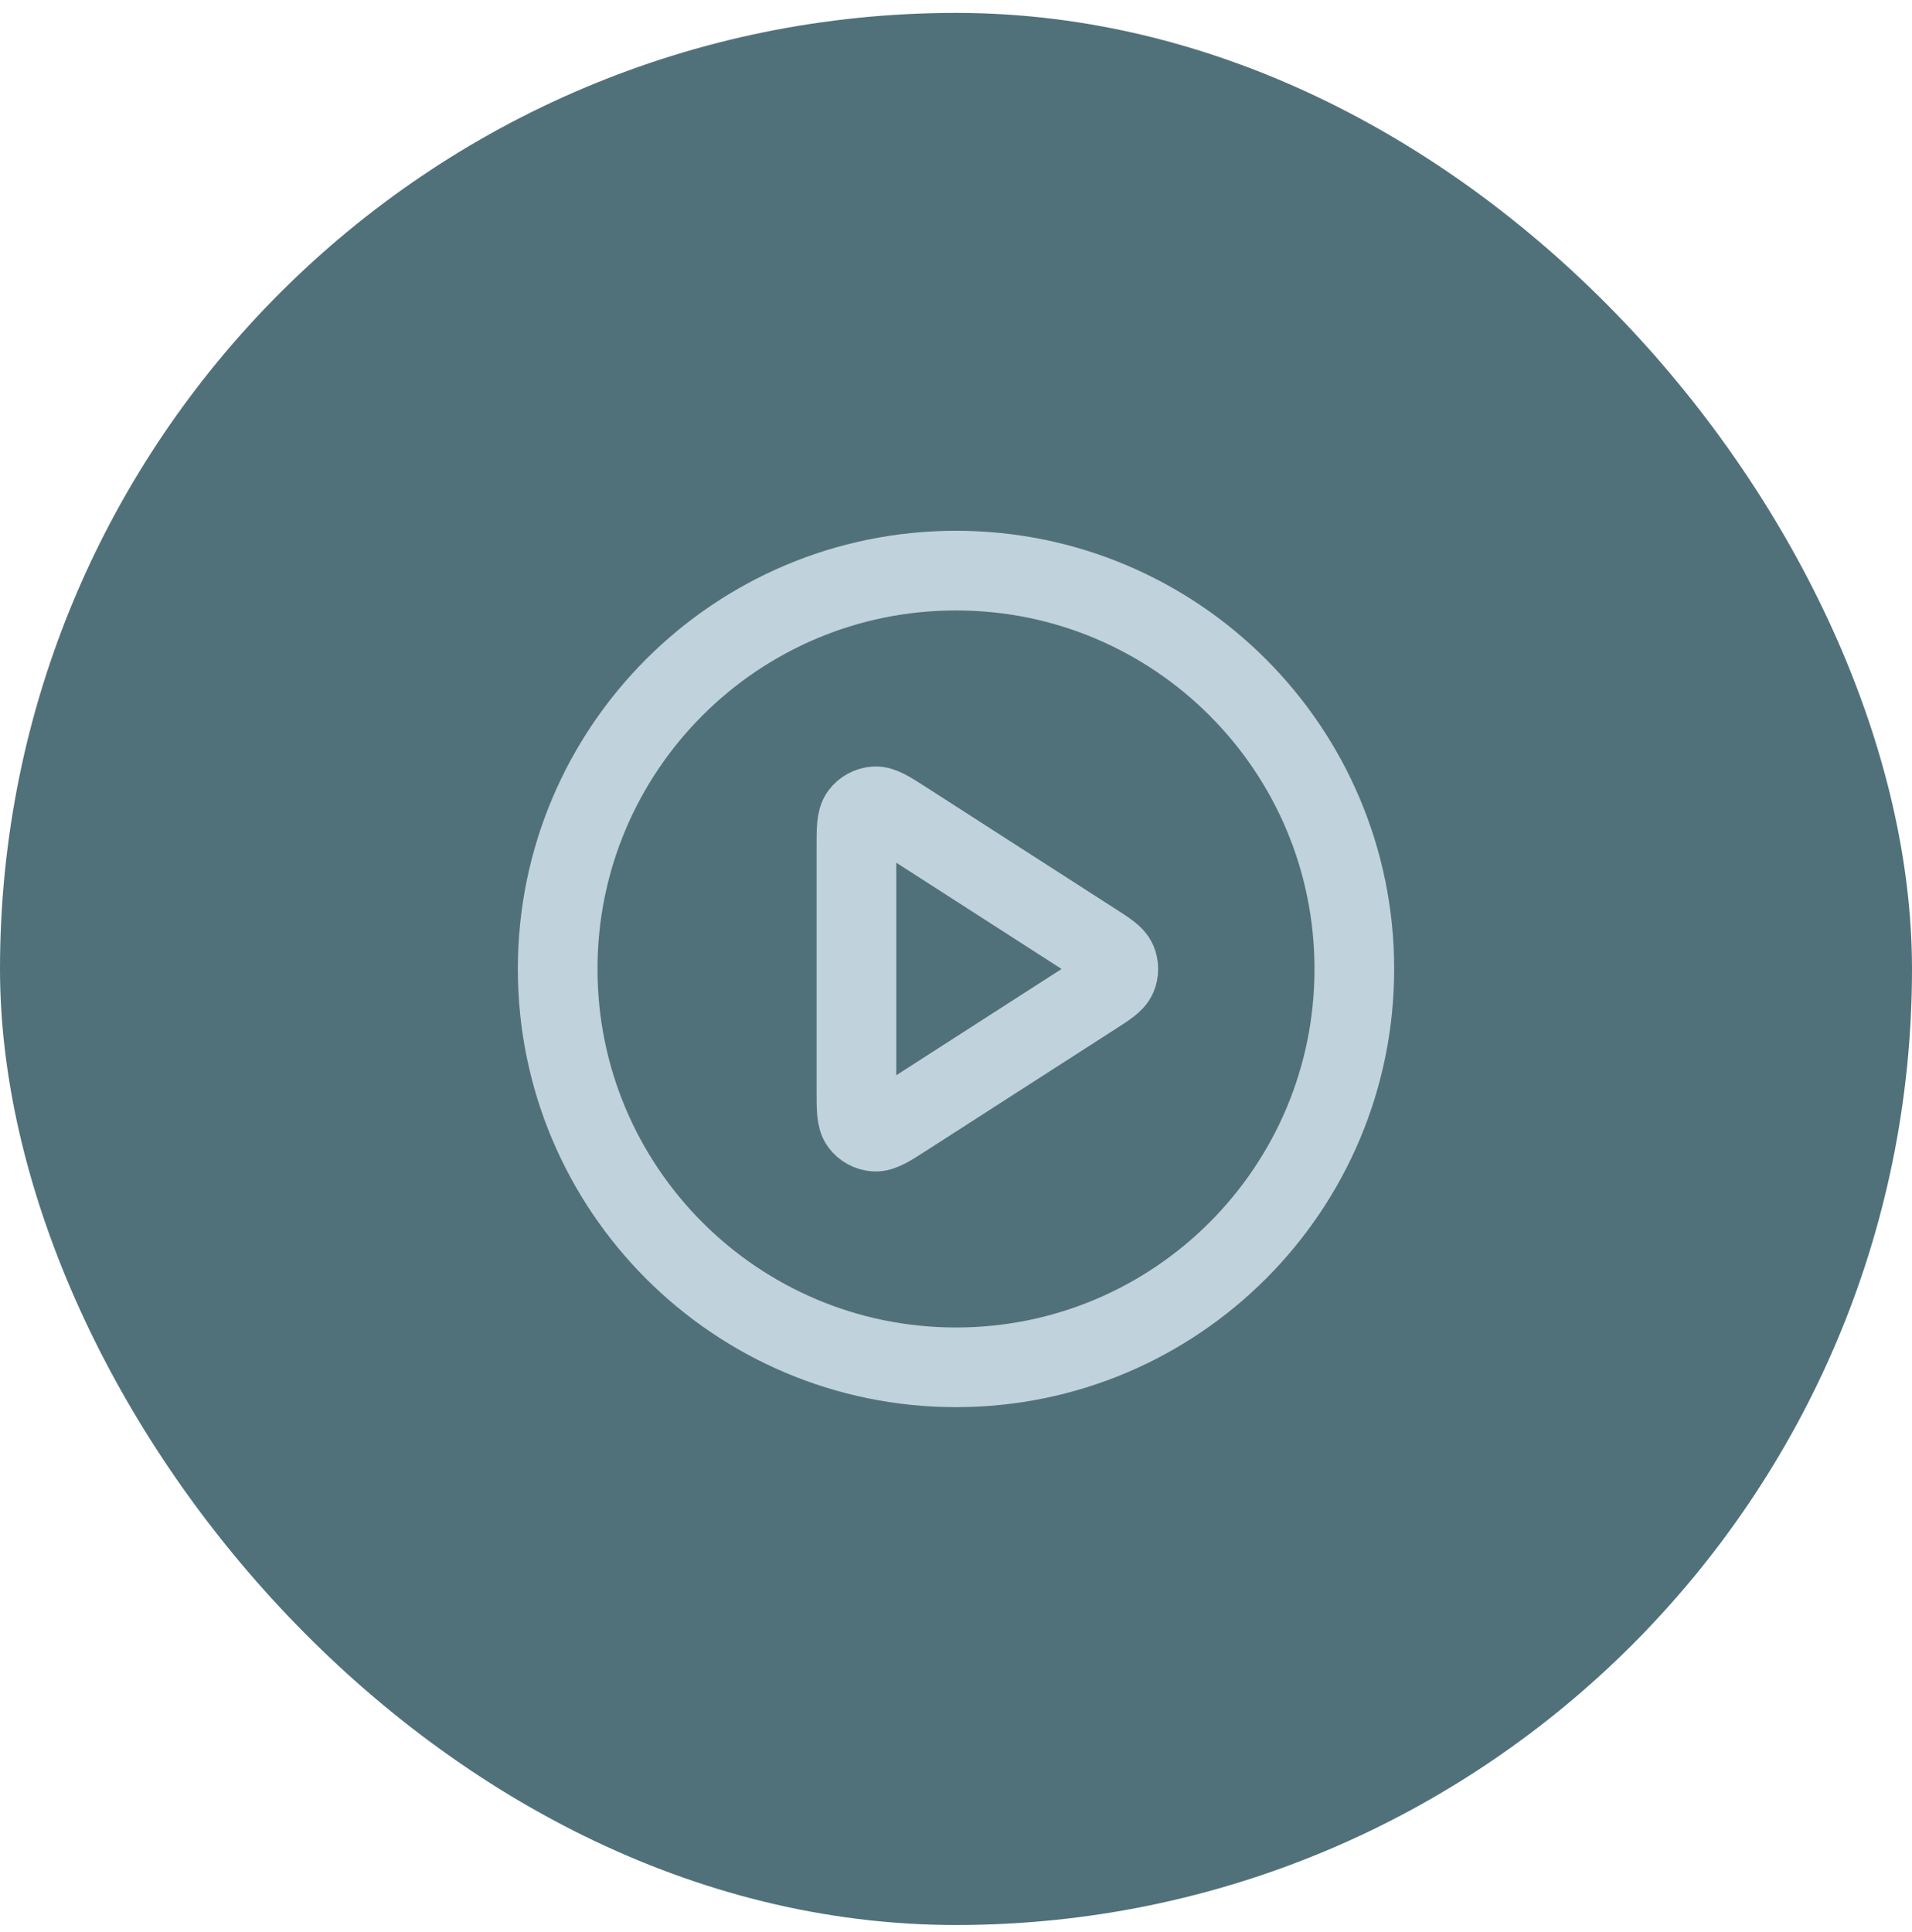
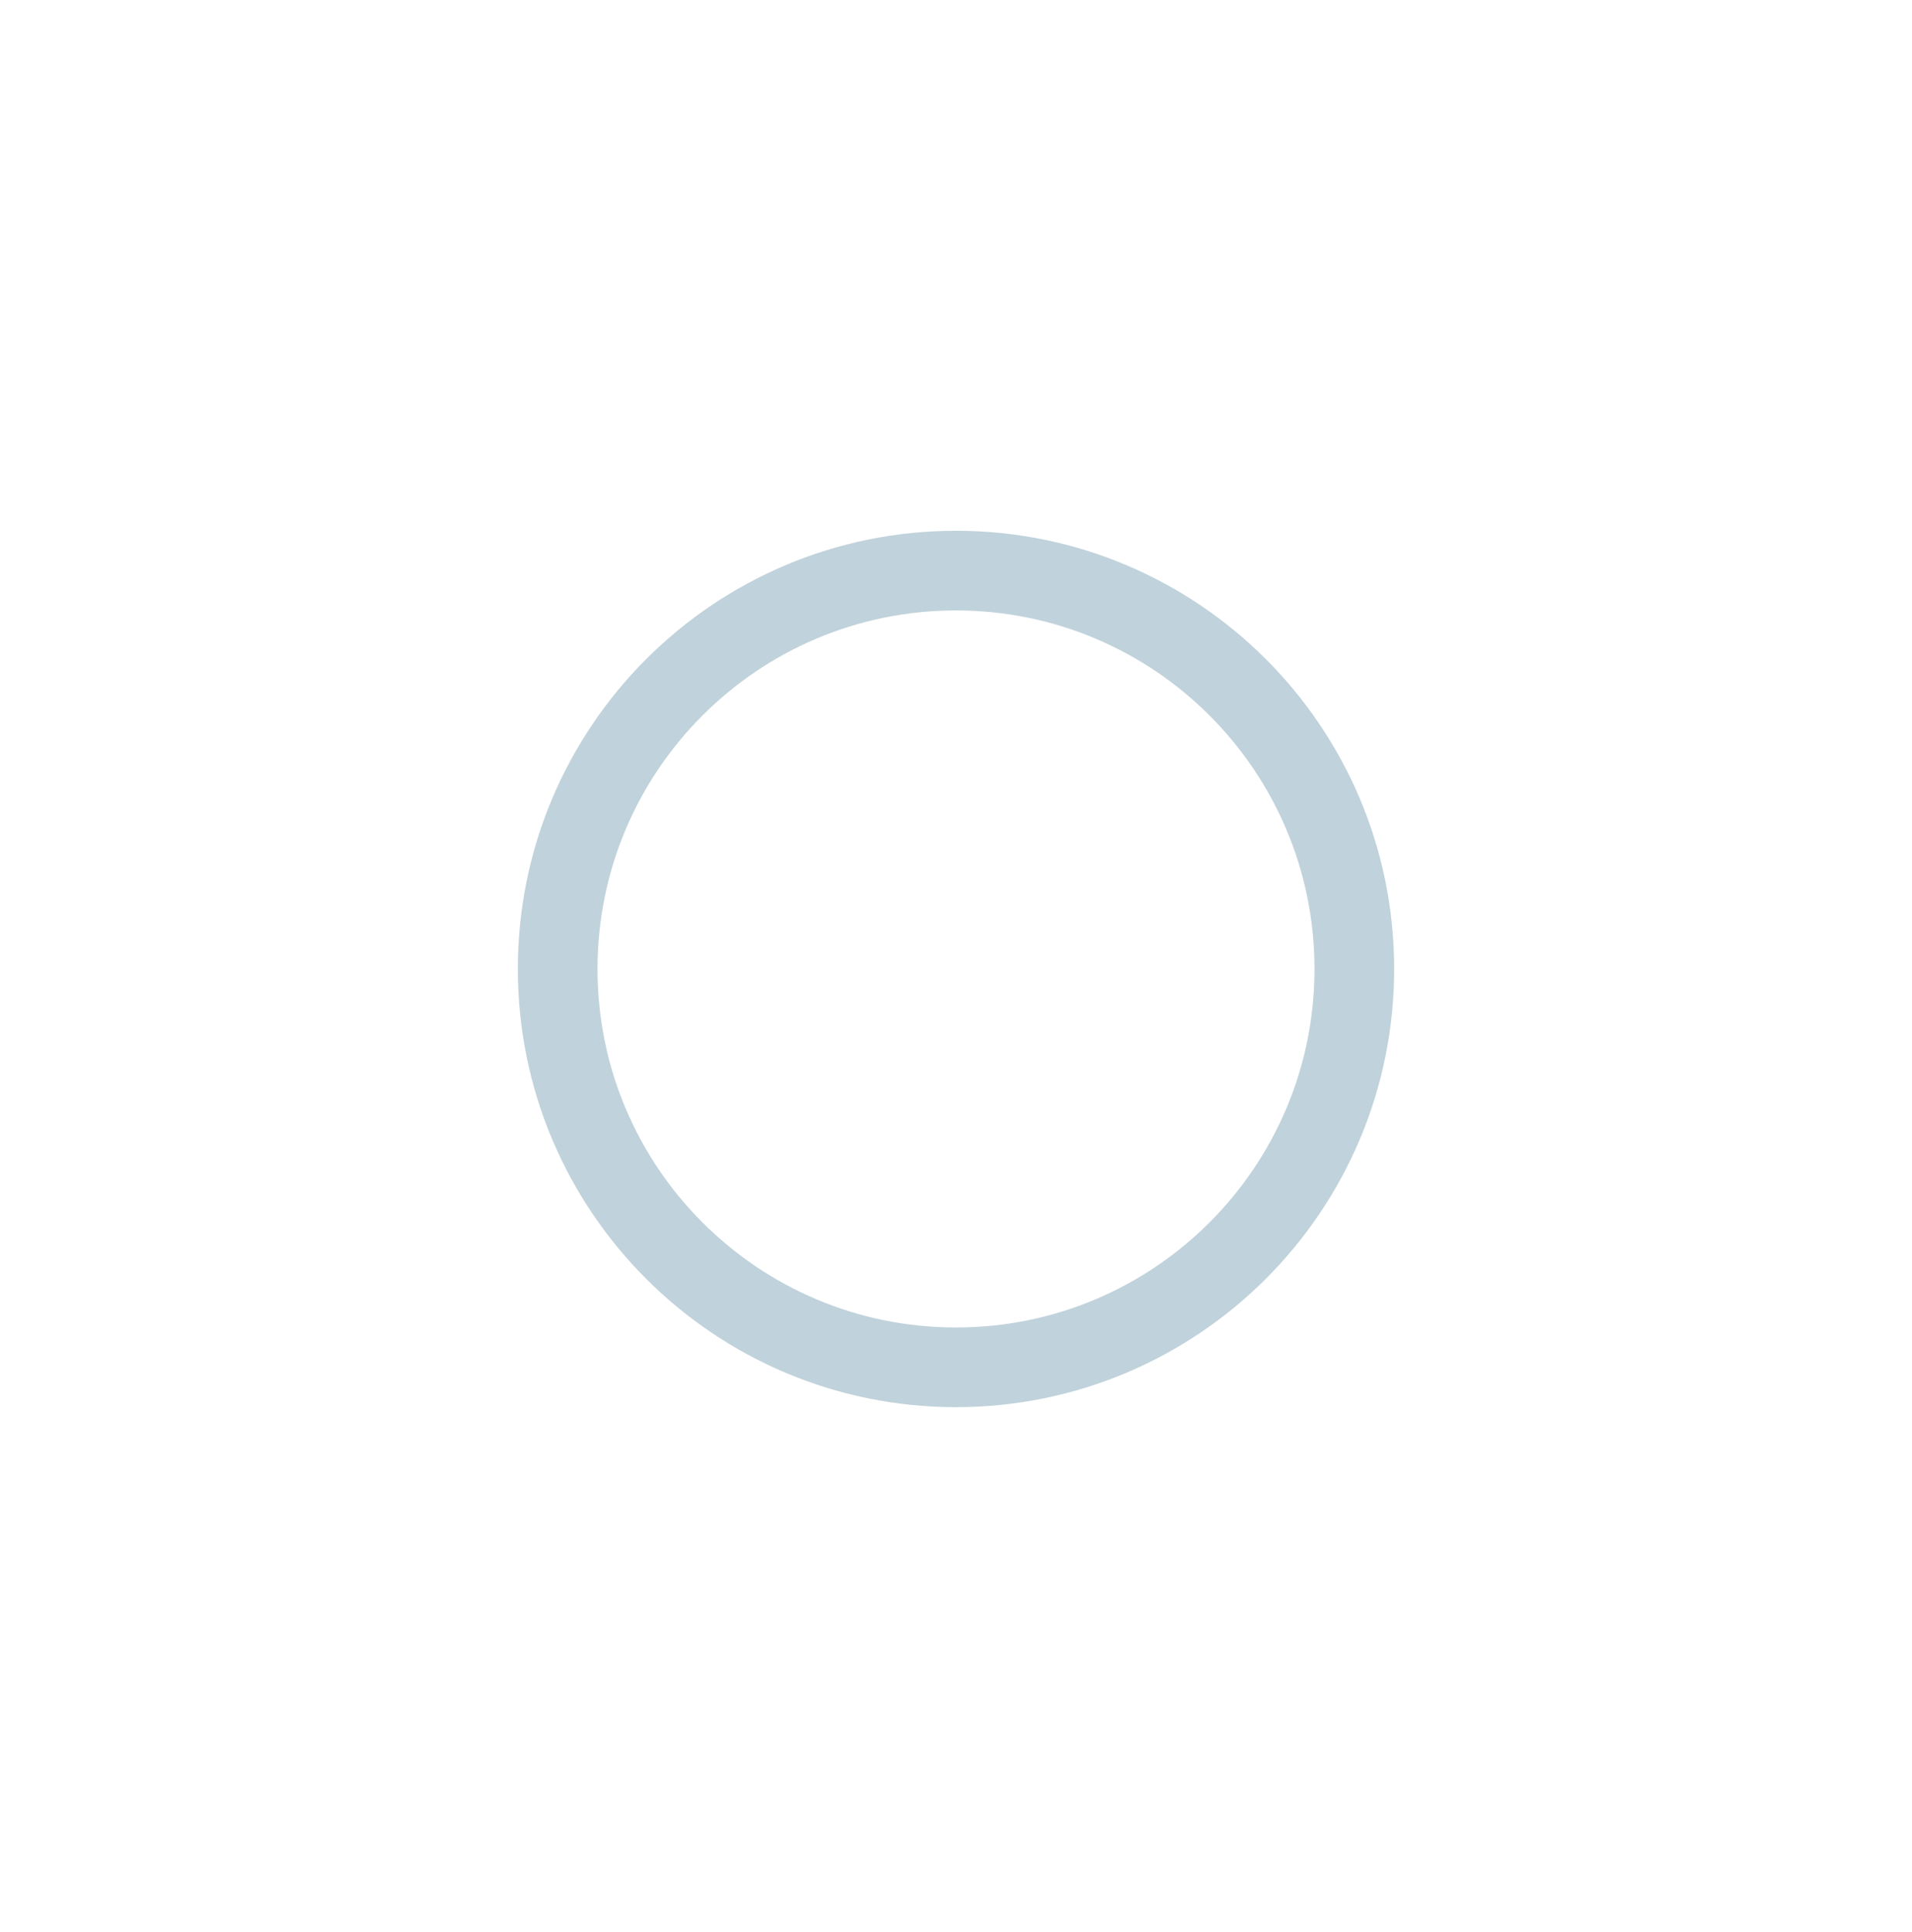
<svg xmlns="http://www.w3.org/2000/svg" width="96" height="97" viewBox="0 0 96 97" fill="none">
  <g filter="url(#filter0_b_11_5723)">
-     <rect y="0.648" width="96" height="96" rx="48" fill="#1E4854" fill-opacity="0.77" />
    <path d="M48 68.648C59.046 68.648 68 59.694 68 48.648C68 37.603 59.046 28.648 48 28.648C36.954 28.648 28 37.603 28 48.648C28 59.694 36.954 68.648 48 68.648Z" stroke="#C0D2DB" stroke-width="4" stroke-linecap="round" stroke-linejoin="round" />
-     <path d="M43 42.579C43 41.624 43 41.147 43.2 40.881C43.373 40.649 43.639 40.503 43.929 40.483C44.261 40.459 44.662 40.717 45.465 41.233L54.906 47.303C55.603 47.751 55.952 47.974 56.072 48.259C56.177 48.508 56.177 48.789 56.072 49.038C55.952 49.322 55.603 49.546 54.906 49.994L45.465 56.064C44.662 56.58 44.261 56.838 43.929 56.814C43.639 56.794 43.373 56.648 43.2 56.416C43 56.15 43 55.672 43 54.718V42.579Z" stroke="#C0D2DB" stroke-width="4" stroke-linecap="round" stroke-linejoin="round" />
  </g>
  <defs>
    <filter id="filter0_b_11_5723" x="-20" y="-19.352" width="136" height="136" filterUnits="userSpaceOnUse" color-interpolation-filters="sRGB">
      <feFlood flood-opacity="0" result="BackgroundImageFix" />
      <feGaussianBlur in="BackgroundImageFix" stdDeviation="10" />
      <feComposite in2="SourceAlpha" operator="in" result="effect1_backgroundBlur_11_5723" />
      <feBlend mode="normal" in="SourceGraphic" in2="effect1_backgroundBlur_11_5723" result="shape" />
    </filter>
  </defs>
</svg>